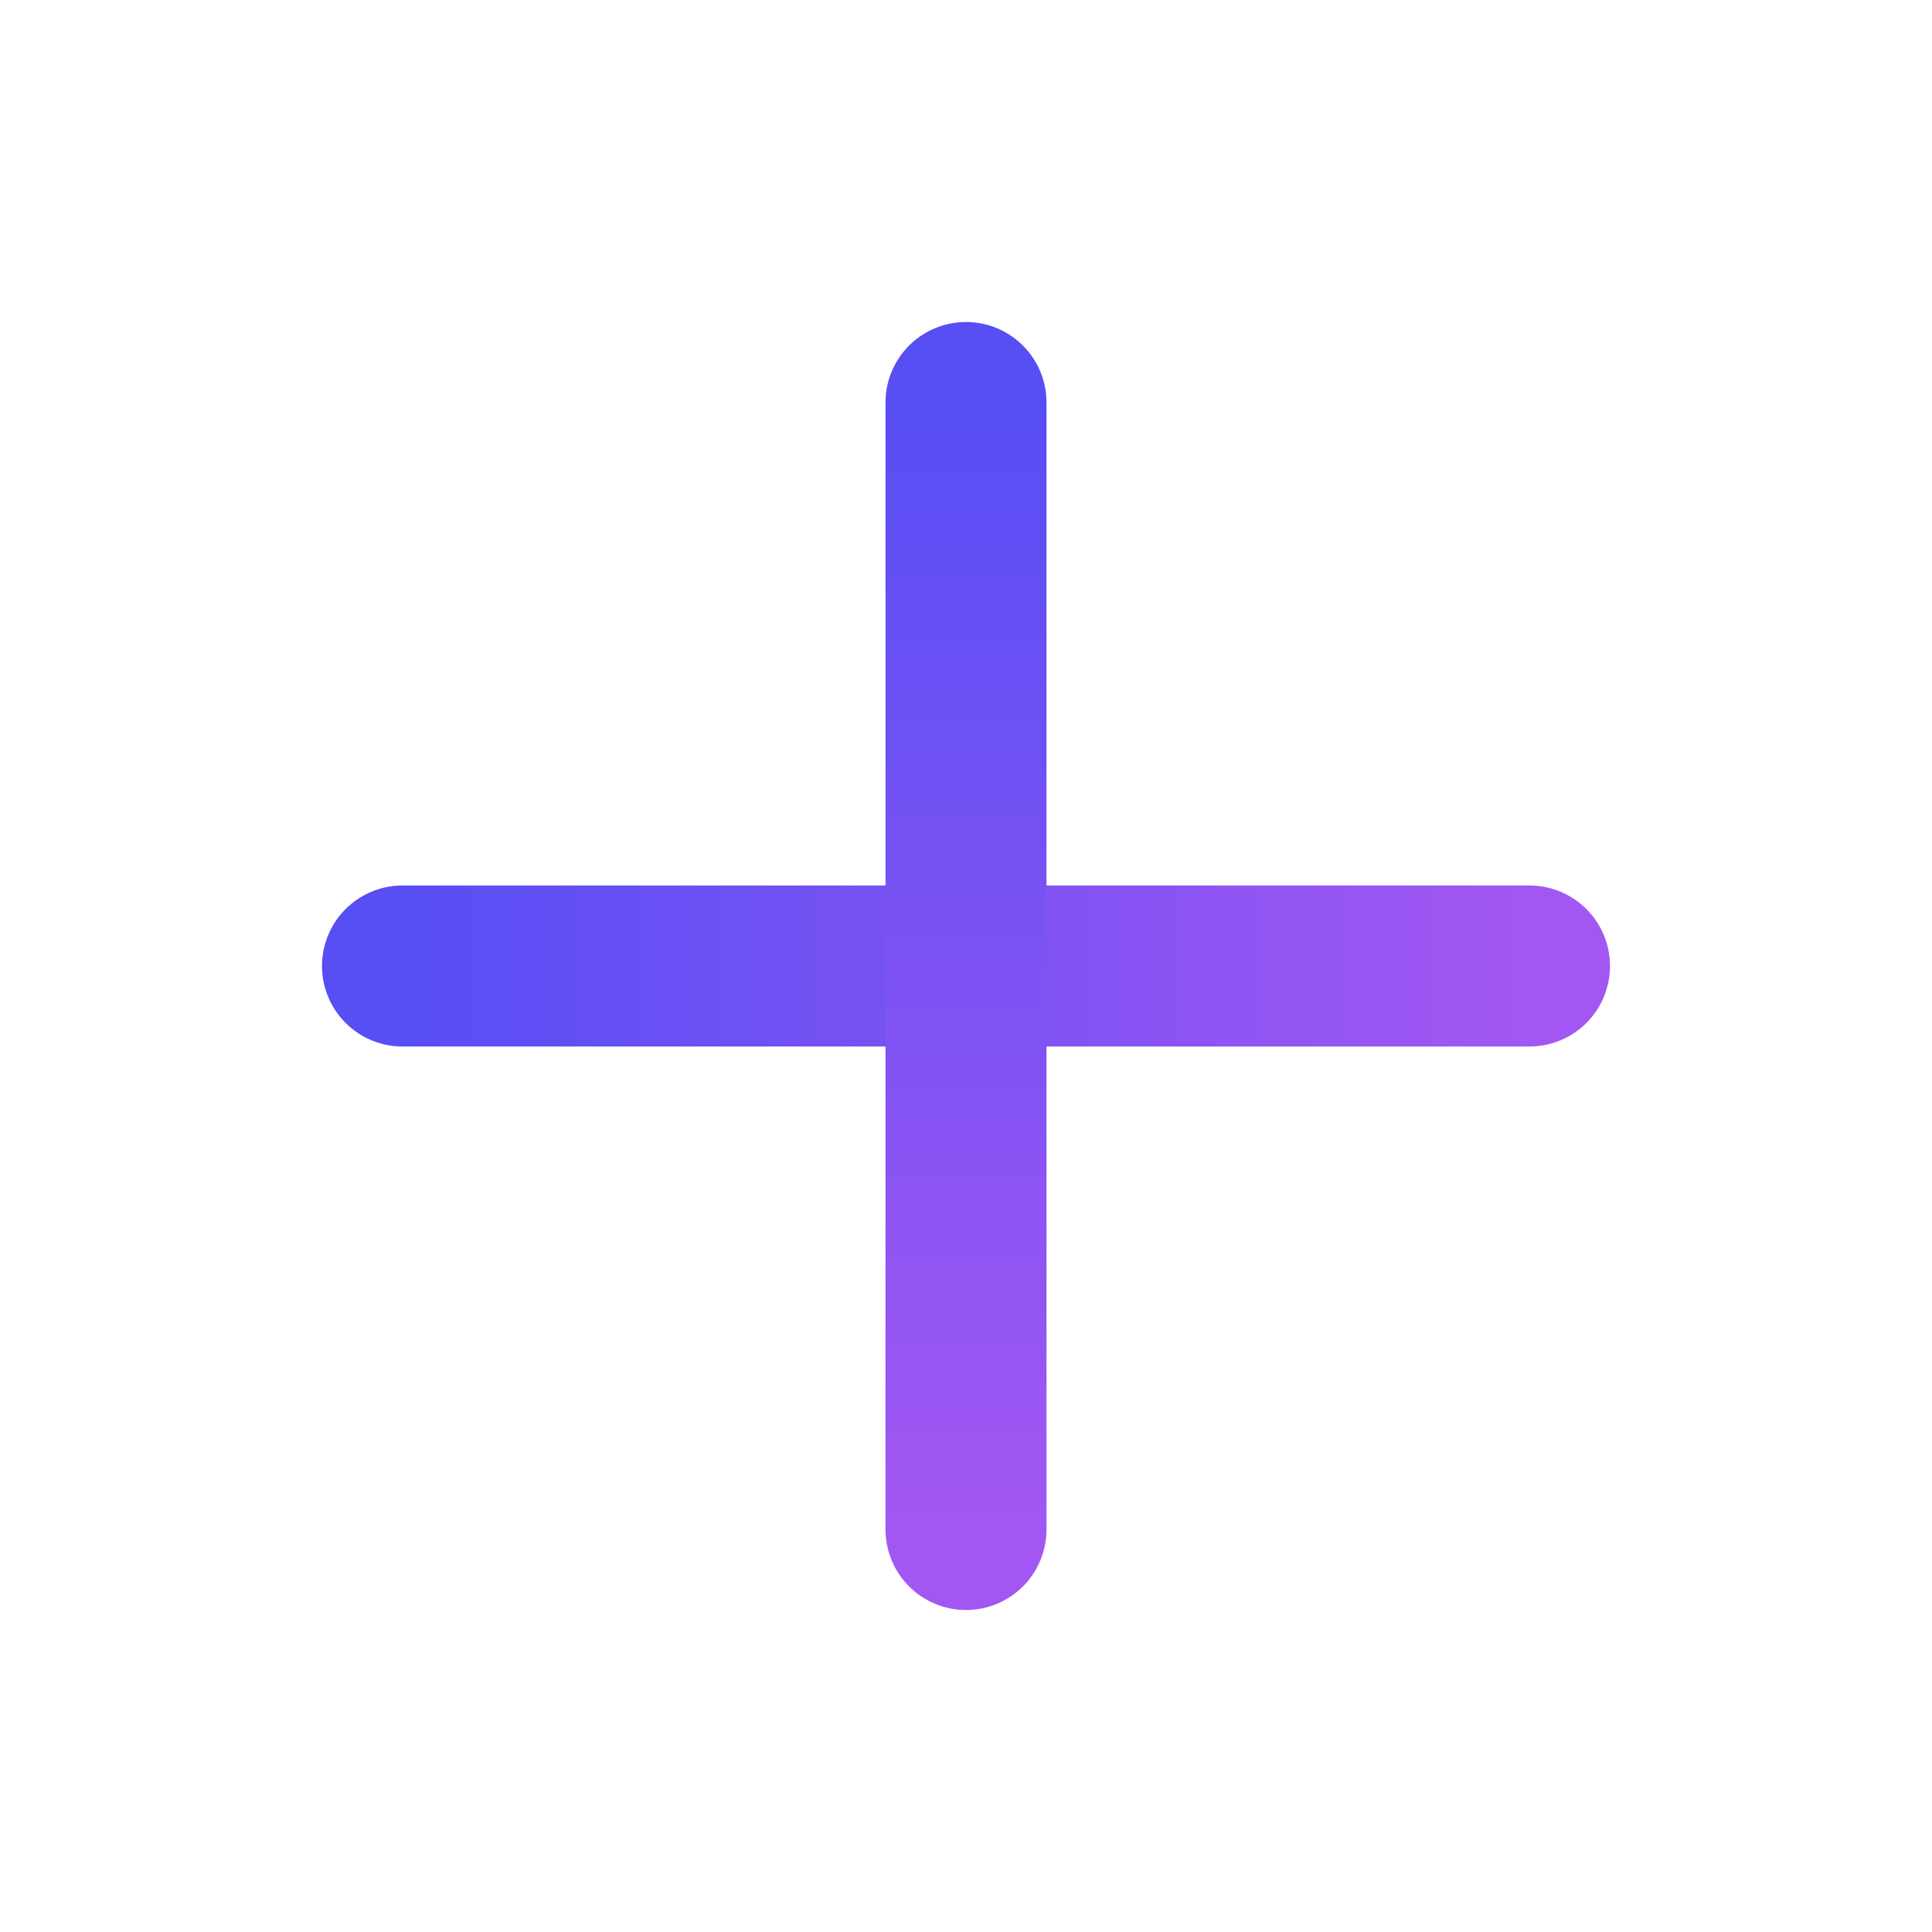
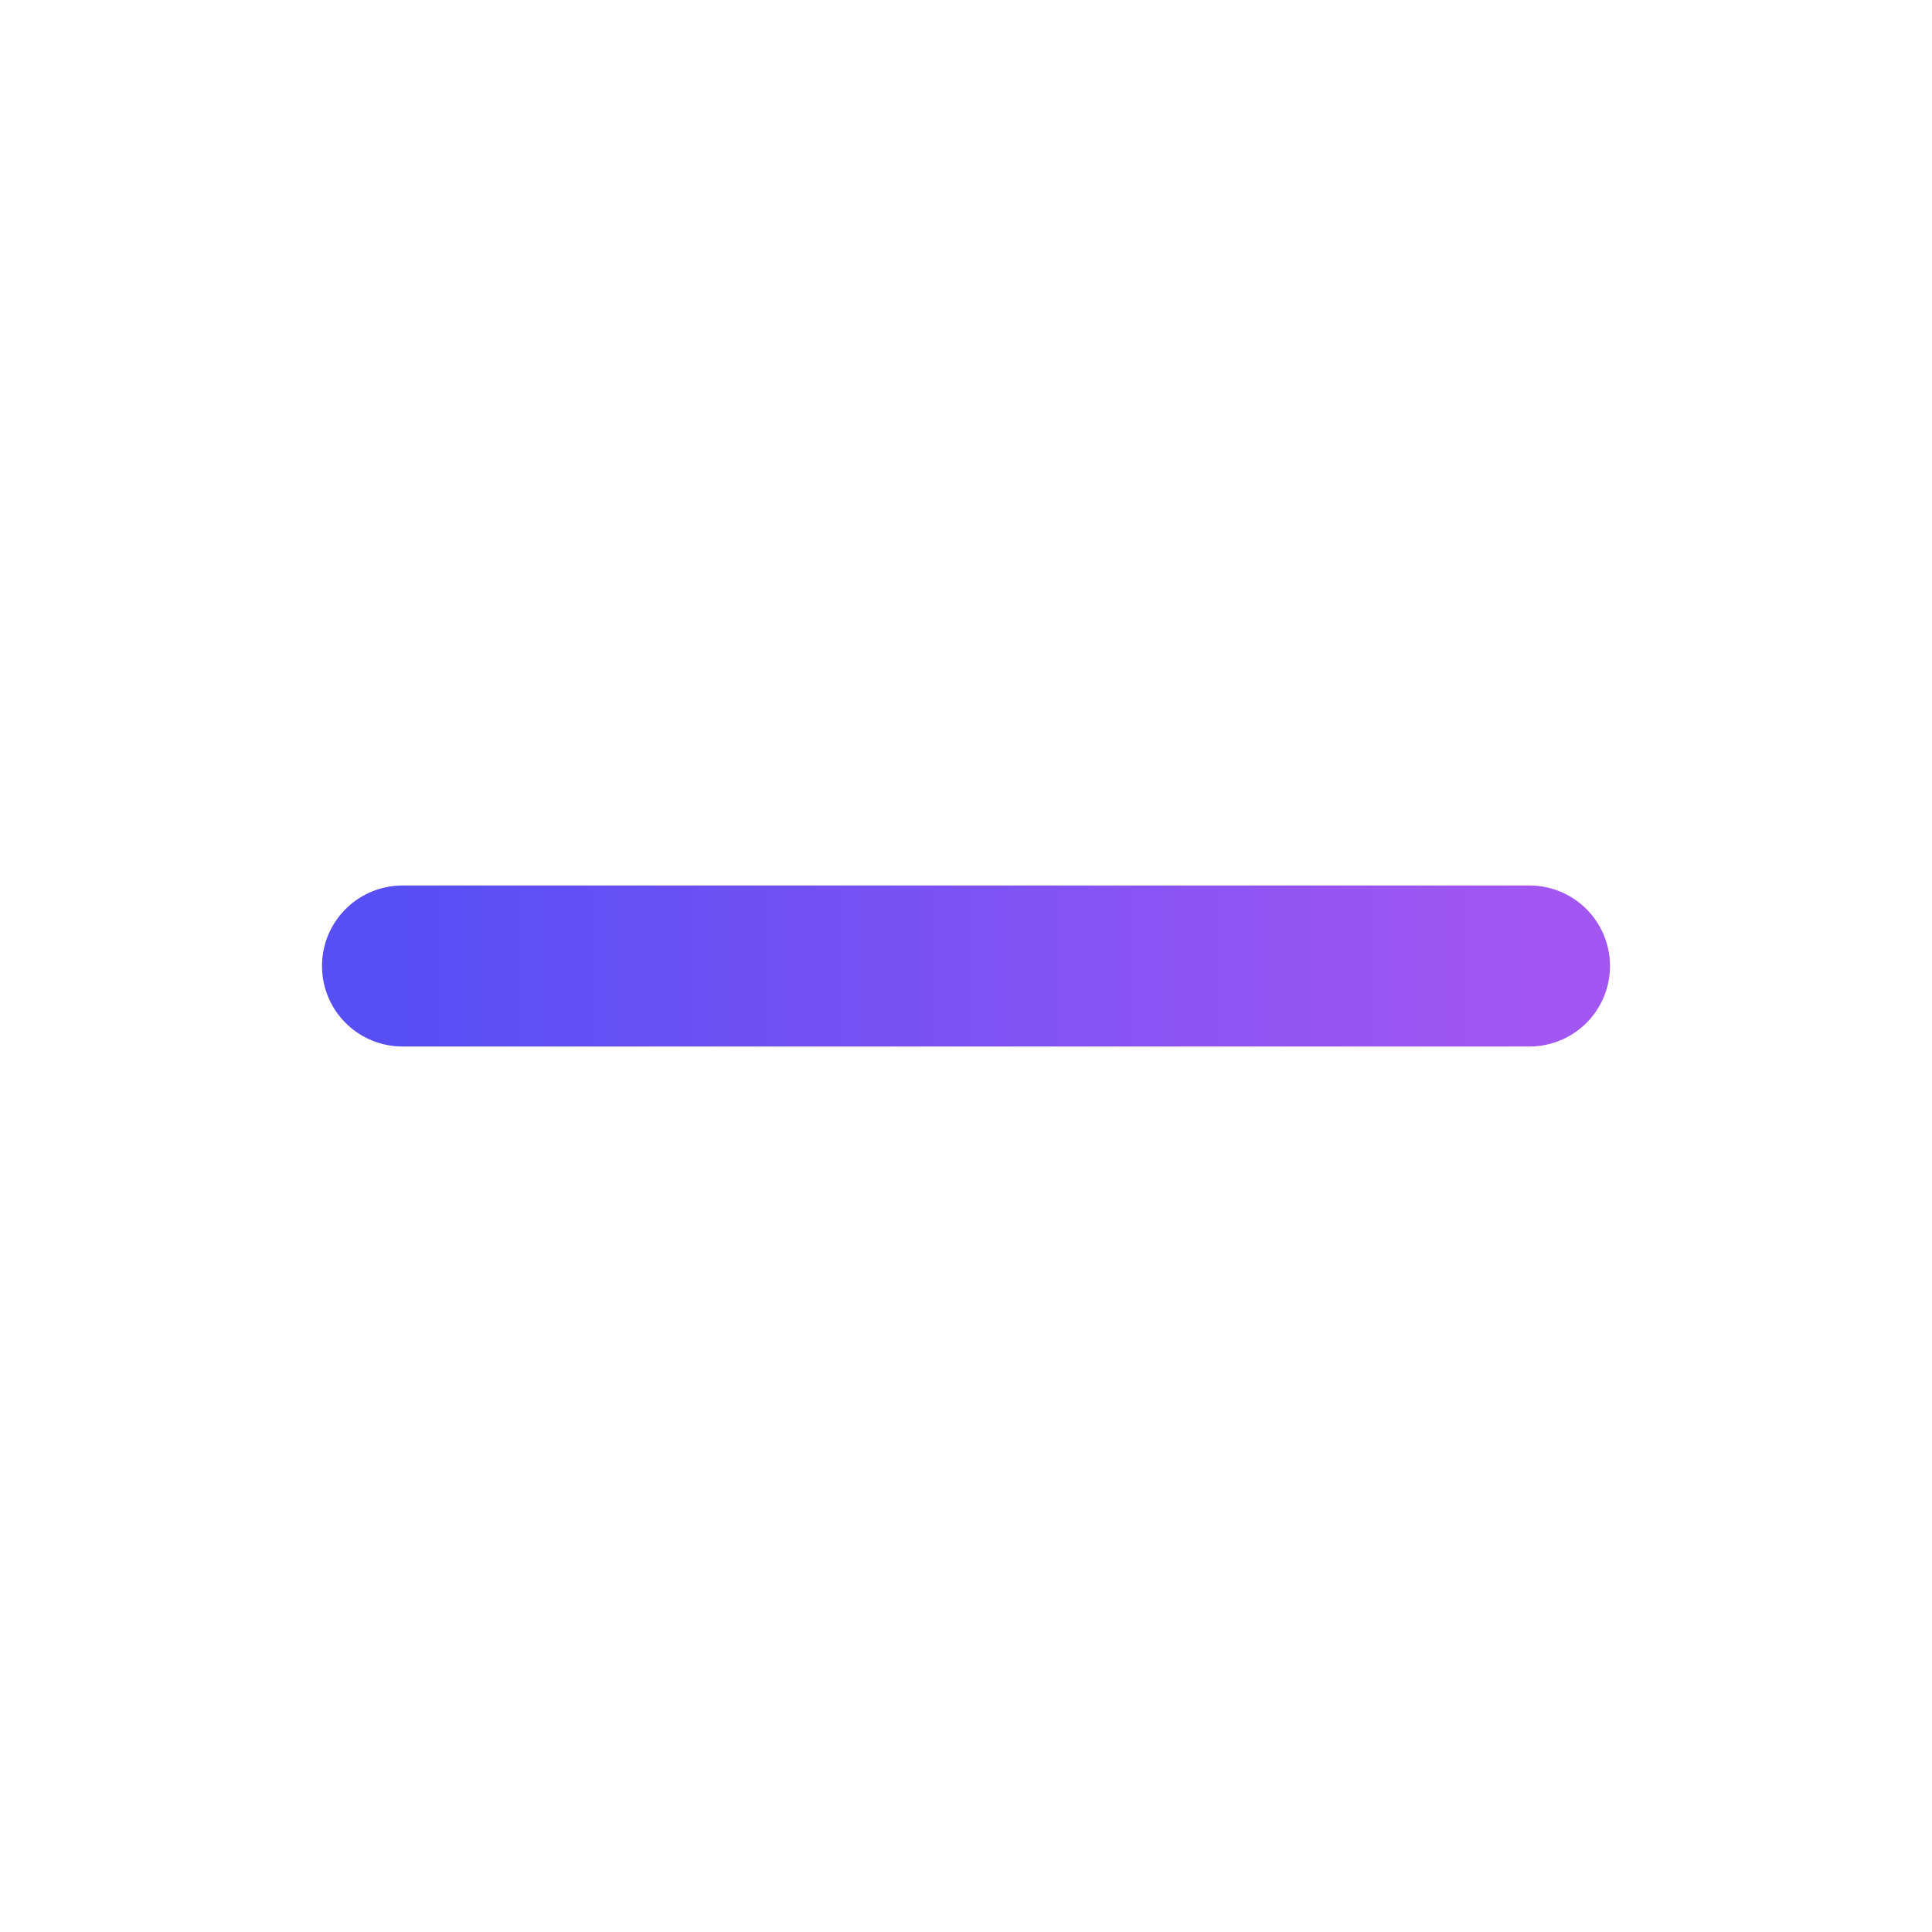
<svg xmlns="http://www.w3.org/2000/svg" width="24" height="24" viewBox="0 0 24 24" fill="none">
  <path d="M5 12H19" stroke="url(#paint0_linear_792_652)" stroke-width="2" stroke-linecap="round" stroke-linejoin="round" />
-   <path d="M12 5L12 19" stroke="url(#paint1_linear_792_652)" stroke-width="2" stroke-linecap="round" stroke-linejoin="round" />
  <defs>
    <linearGradient id="paint0_linear_792_652" x1="5" y1="13" x2="19" y2="13" gradientUnits="userSpaceOnUse">
      <stop stop-color="#574EF4" />
      <stop offset="1" stop-color="#A257F2" />
    </linearGradient>
    <linearGradient id="paint1_linear_792_652" x1="11" y1="5" x2="11" y2="19" gradientUnits="userSpaceOnUse">
      <stop stop-color="#574EF4" />
      <stop offset="1" stop-color="#A257F2" />
    </linearGradient>
  </defs>
</svg>